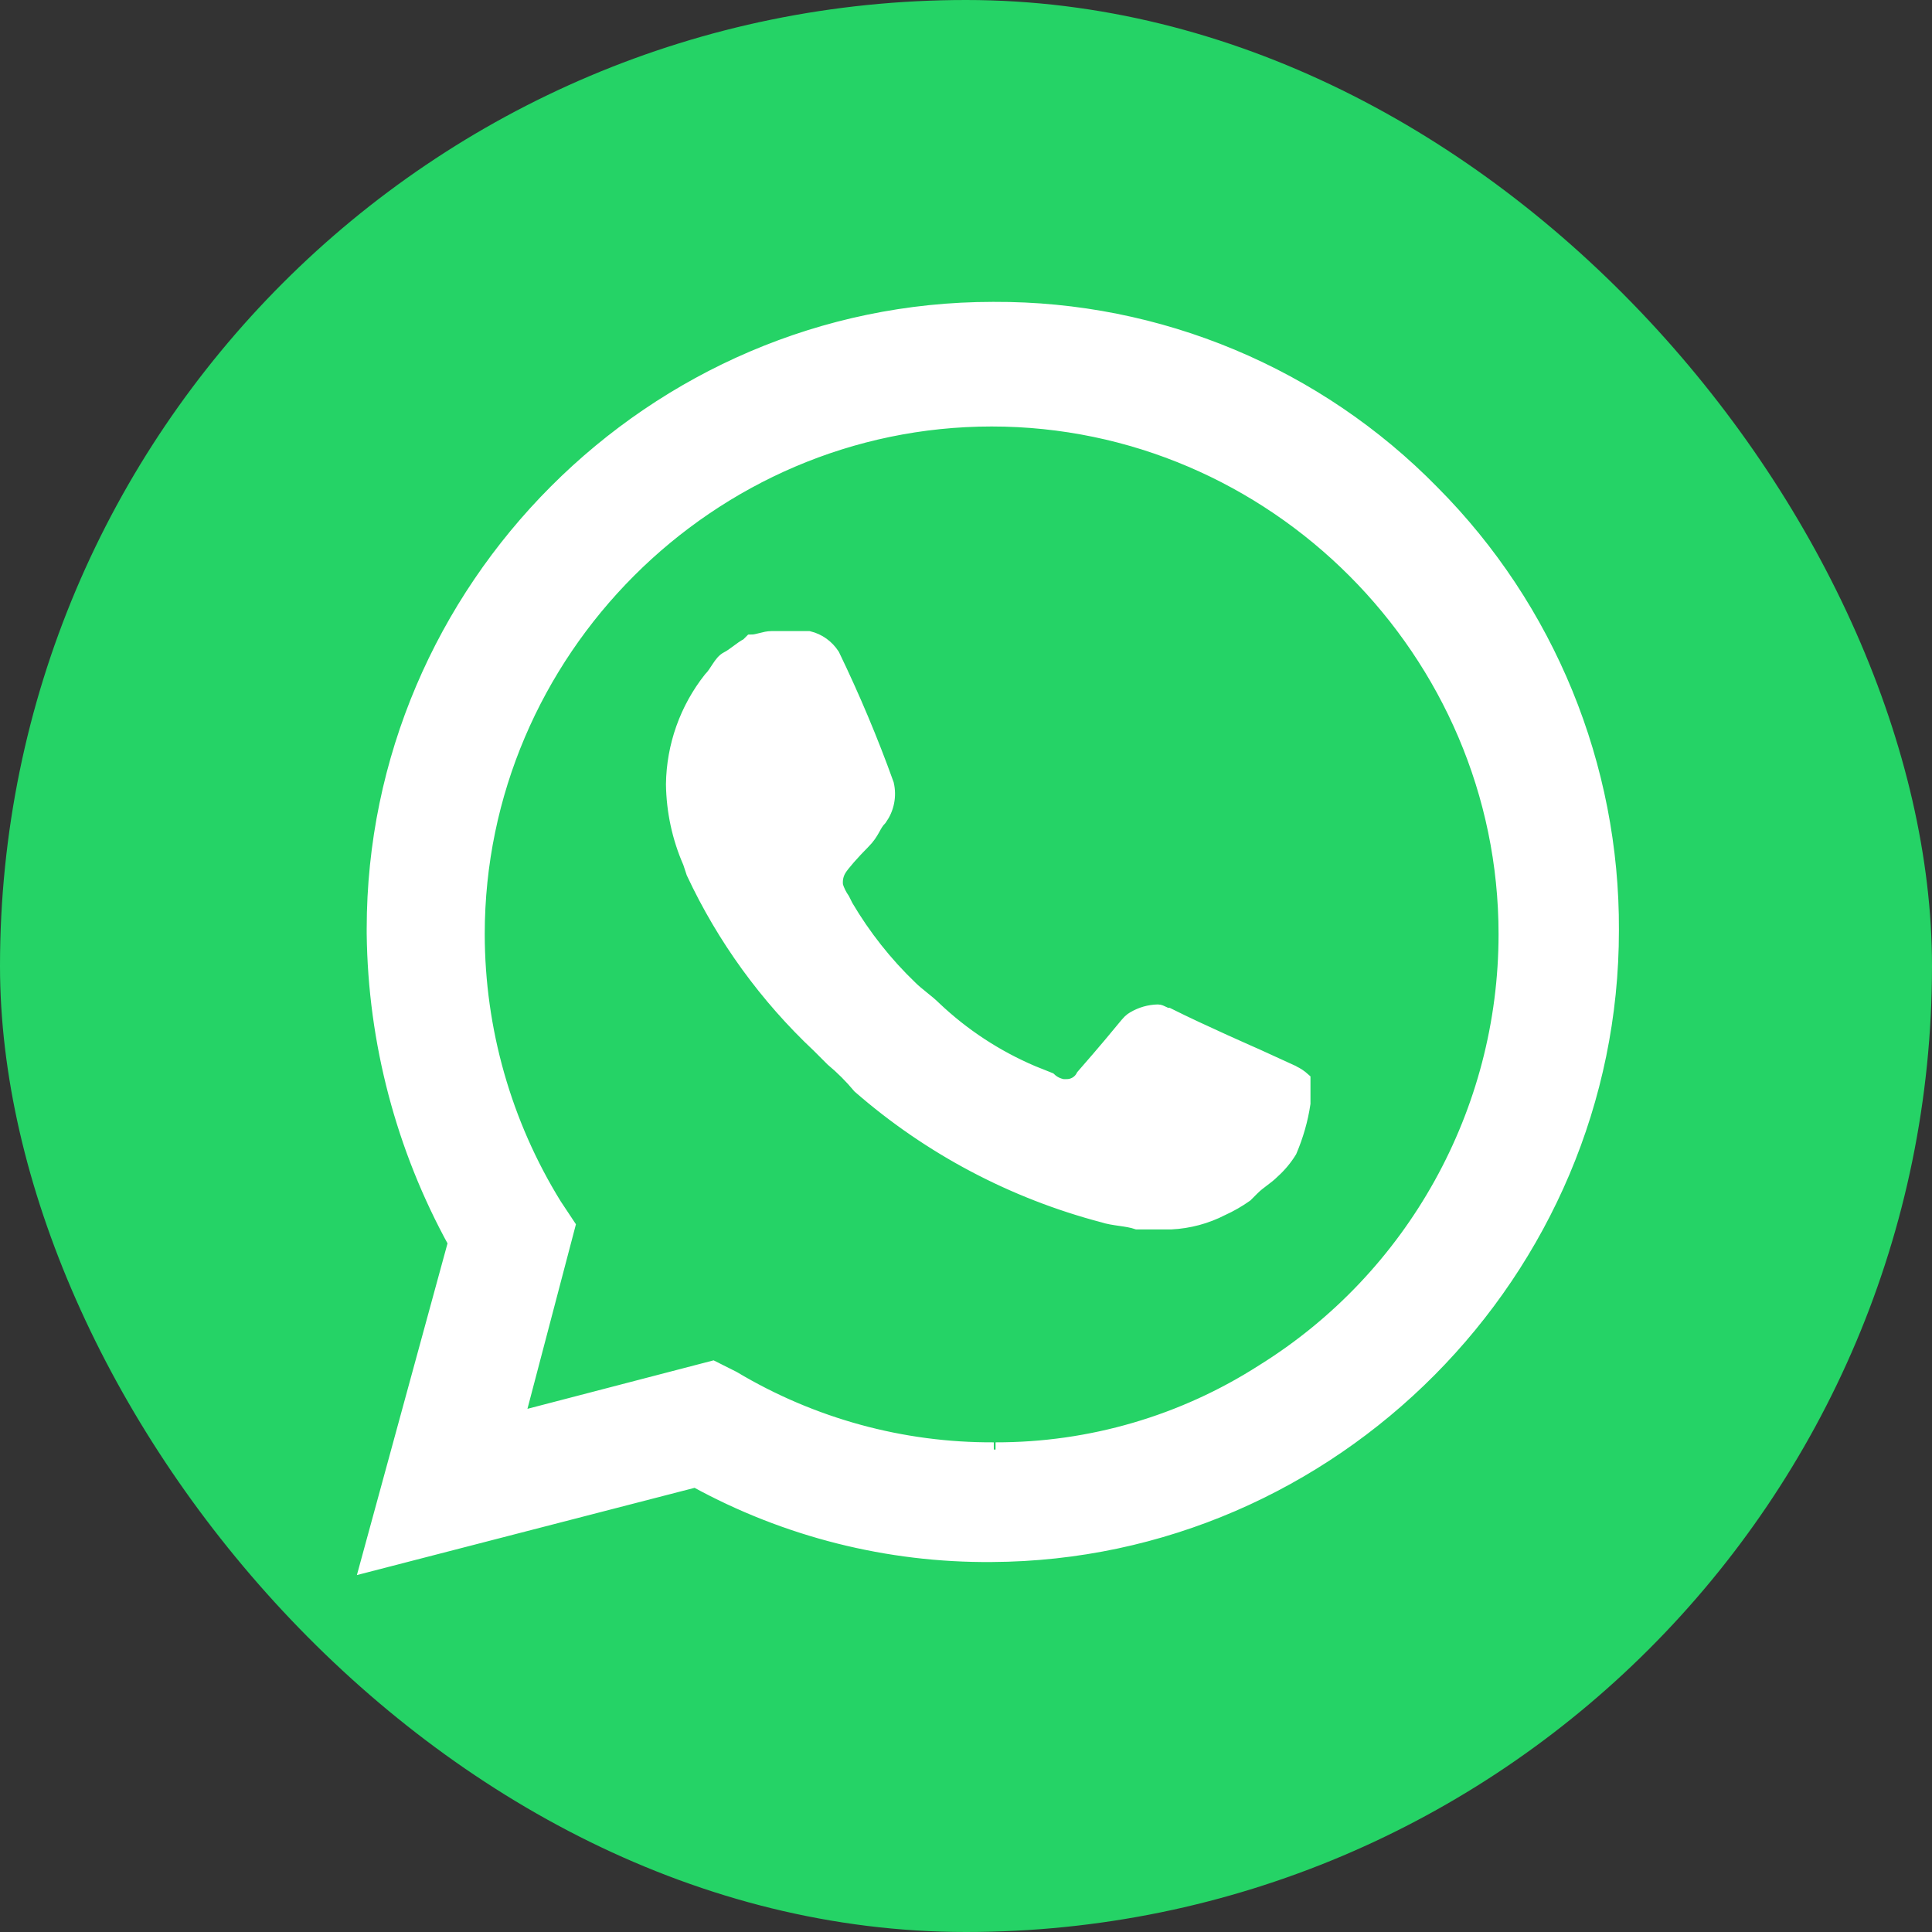
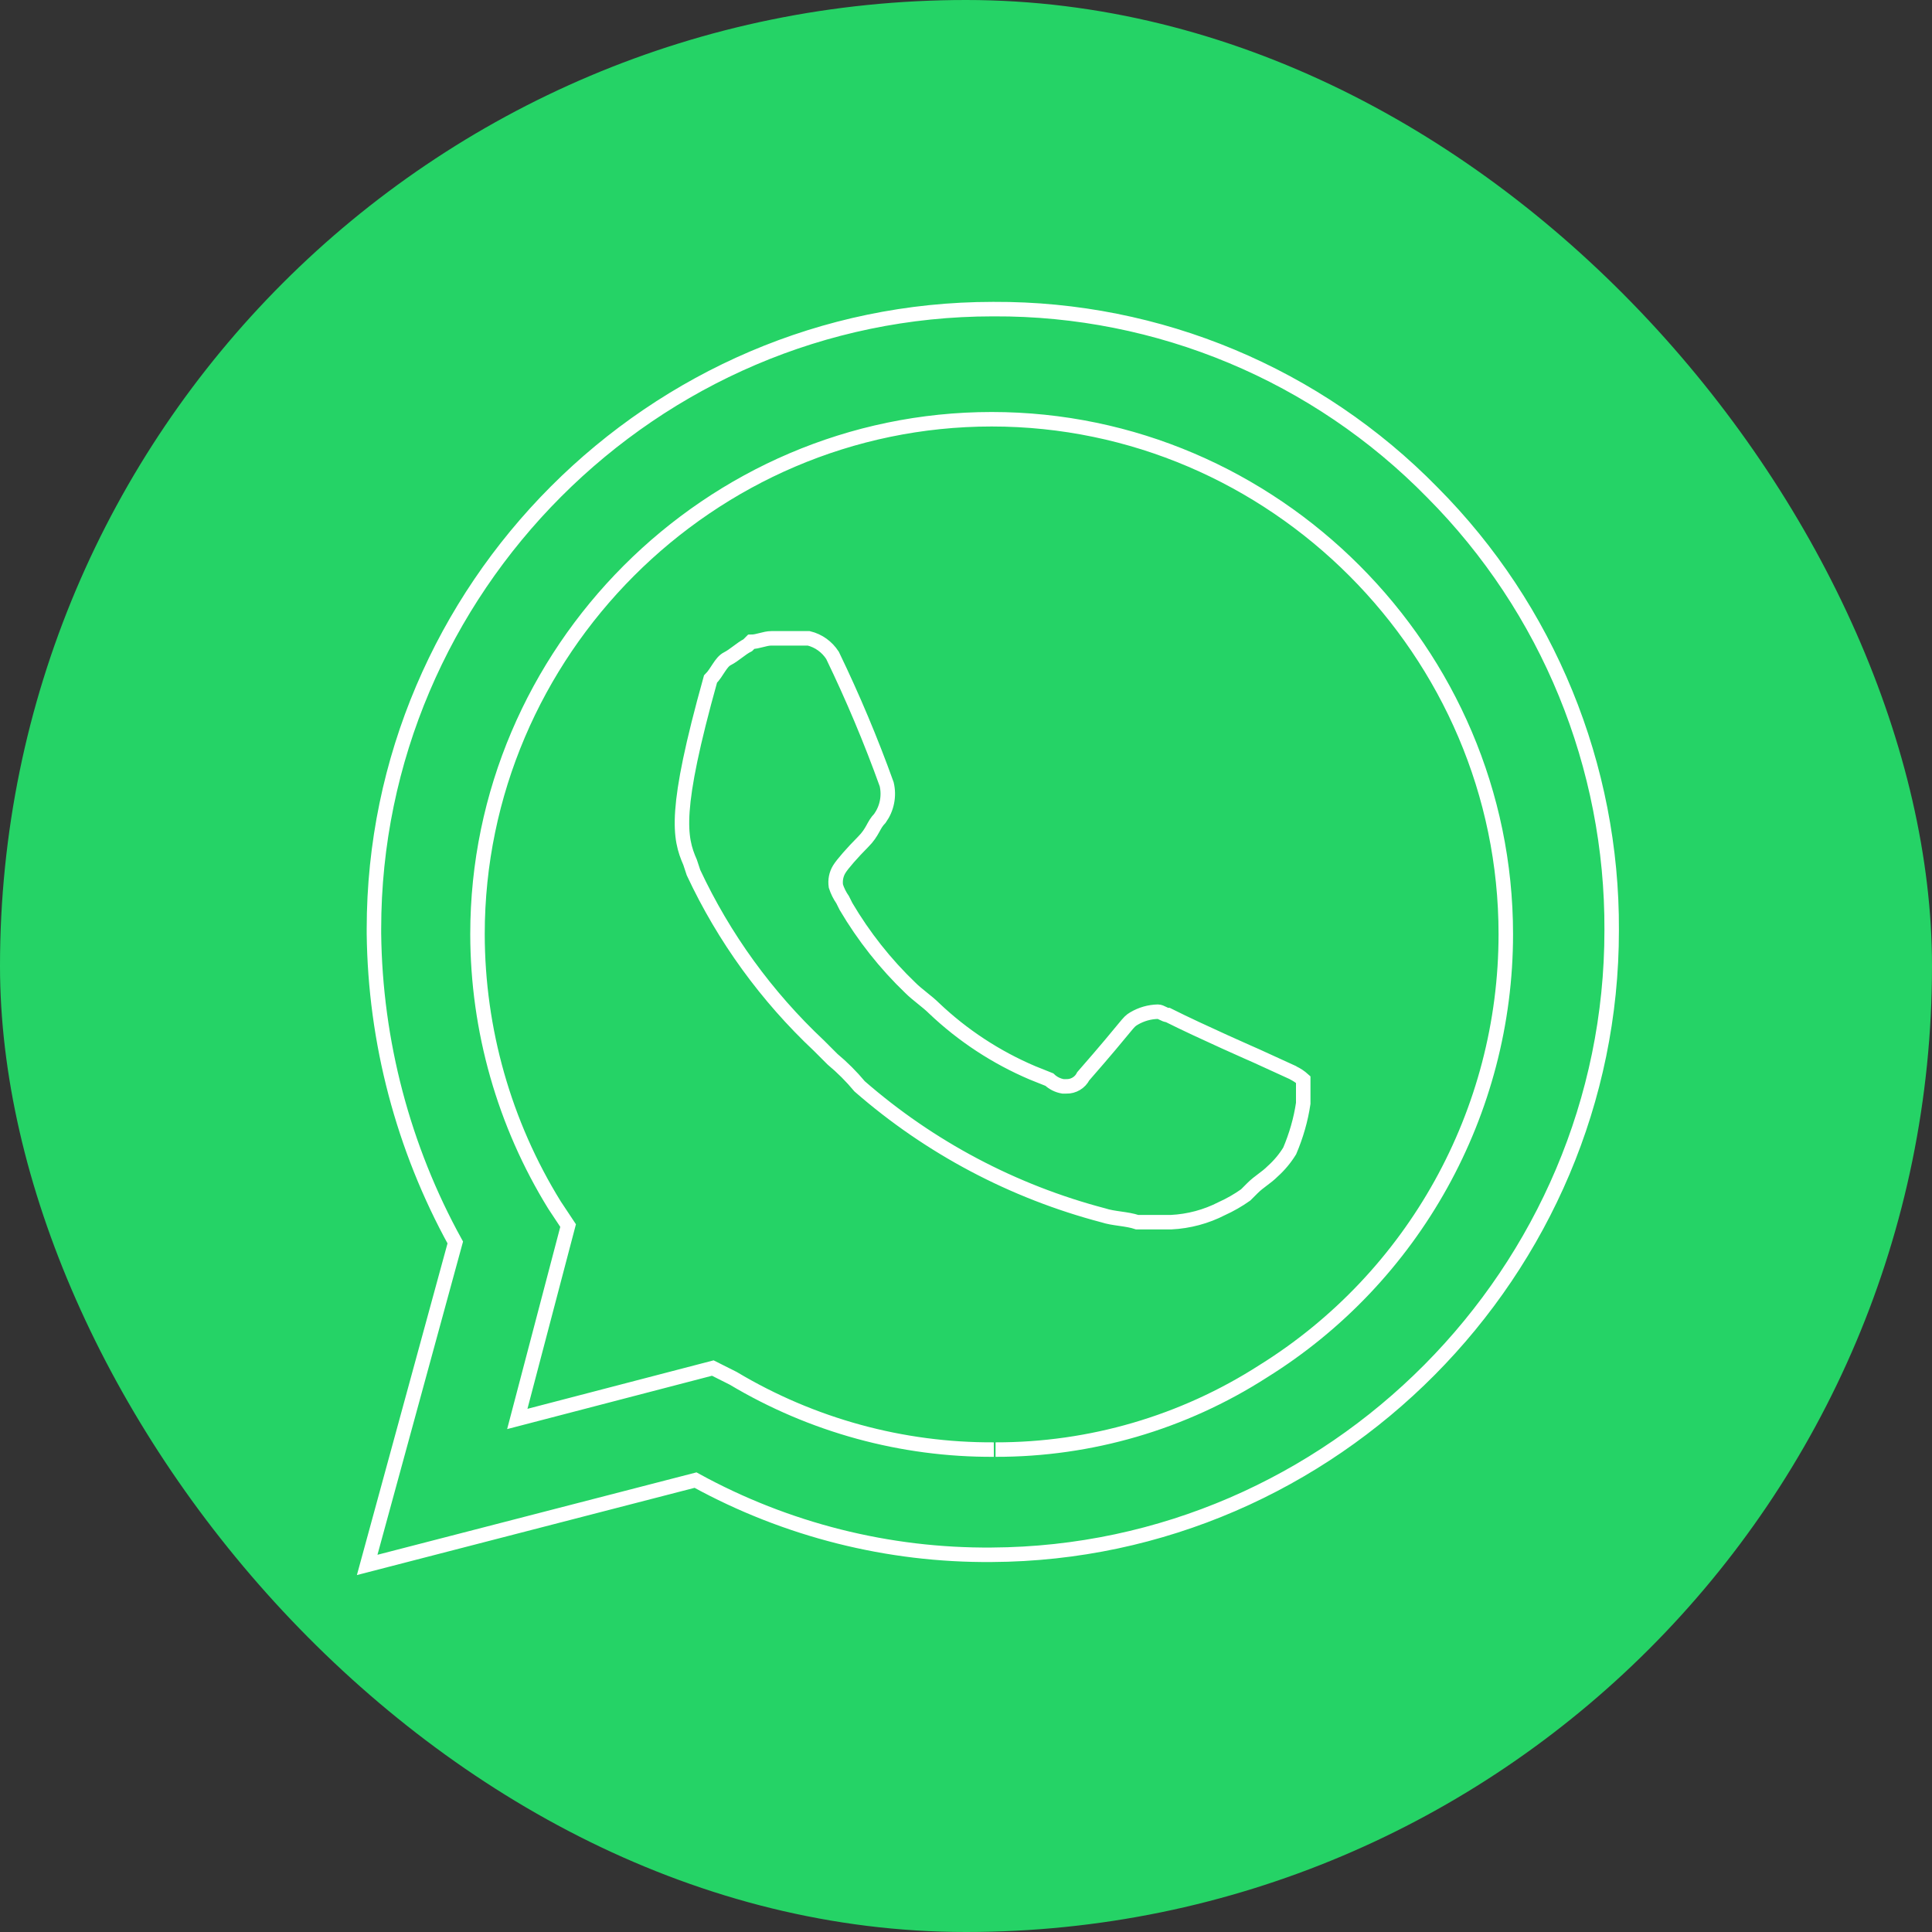
<svg xmlns="http://www.w3.org/2000/svg" width="16" height="16" viewBox="0 0 20 20" fill="none">
  <rect x="0" y="0" width="20" height="20" fill="#333333" stroke="none" />
  <rect width="20" height="20" rx="10" fill="#25D366" />
-   <path d="M14.828 5.098C13.633 3.877 11.994 3.192 10.288 3.2H10.277C6.763 3.2 3.871 6.096 3.871 9.616C3.871 9.632 3.871 9.649 3.871 9.665C3.884 10.784 4.173 11.882 4.713 12.862L3.801 16.2L7.2 15.322C8.14 15.838 9.196 16.104 10.267 16.095C13.794 16.076 16.686 13.163 16.684 9.63C16.692 7.933 16.024 6.3 14.828 5.098ZM10.288 15.006C9.338 15.011 8.405 14.755 7.59 14.268L7.379 14.162L5.355 14.689L5.881 12.687L5.741 12.476C5.22 11.633 4.944 10.661 4.943 9.67C4.943 6.746 7.346 4.34 10.266 4.34C13.186 4.34 15.588 6.746 15.588 9.67C15.588 11.511 14.636 13.226 13.074 14.197C12.248 14.727 11.287 15.008 10.306 15.006M13.389 11.106L13.004 10.93C13.004 10.93 12.442 10.684 12.091 10.508C12.056 10.508 12.021 10.473 11.986 10.473C11.899 10.475 11.815 10.499 11.74 10.543C11.666 10.587 11.705 10.579 11.214 11.141C11.181 11.207 11.112 11.248 11.039 11.246H11.004C10.951 11.237 10.902 11.213 10.863 11.176L10.688 11.106C10.312 10.946 9.967 10.72 9.67 10.438C9.6 10.368 9.495 10.297 9.425 10.227C9.165 9.978 8.941 9.694 8.758 9.384L8.723 9.314C8.693 9.271 8.669 9.223 8.653 9.173C8.644 9.112 8.656 9.05 8.688 8.998C8.72 8.945 8.828 8.822 8.934 8.716C9.039 8.611 9.039 8.541 9.109 8.471C9.145 8.42 9.17 8.363 9.182 8.302C9.194 8.242 9.193 8.179 9.179 8.119C9.016 7.665 8.828 7.219 8.618 6.784C8.561 6.696 8.474 6.633 8.372 6.608H7.986C7.916 6.608 7.846 6.644 7.776 6.644L7.741 6.679C7.671 6.714 7.6 6.784 7.53 6.819C7.46 6.854 7.425 6.96 7.355 7.03C7.11 7.34 6.974 7.723 6.969 8.119C6.973 8.398 7.032 8.672 7.144 8.927L7.179 9.033C7.494 9.707 7.935 10.315 8.478 10.825L8.618 10.965C8.72 11.05 8.814 11.144 8.899 11.246C9.626 11.88 10.489 12.336 11.421 12.581C11.526 12.616 11.667 12.616 11.772 12.652H12.123C12.306 12.643 12.486 12.595 12.649 12.511C12.735 12.472 12.817 12.425 12.895 12.37L12.965 12.3C13.035 12.23 13.105 12.195 13.175 12.125C13.244 12.063 13.303 11.992 13.351 11.914C13.418 11.756 13.466 11.591 13.491 11.422V11.176C13.46 11.148 13.424 11.124 13.386 11.106" fill="white" />
-   <path d="M10.288 15.006C9.338 15.011 8.405 14.755 7.59 14.268L7.379 14.162L5.355 14.689L5.881 12.687L5.741 12.476C5.22 11.633 4.944 10.661 4.943 9.67C4.943 6.746 7.346 4.34 10.266 4.34C13.186 4.34 15.588 6.746 15.588 9.67C15.588 11.511 14.636 13.226 13.074 14.197C12.248 14.727 11.287 15.008 10.306 15.006M13.389 11.106L13.004 10.93C13.004 10.93 12.442 10.684 12.091 10.508C12.056 10.508 12.021 10.473 11.986 10.473C11.899 10.475 11.815 10.499 11.74 10.543C11.666 10.587 11.705 10.579 11.214 11.141C11.181 11.207 11.112 11.248 11.039 11.246H11.004C10.951 11.237 10.902 11.213 10.863 11.176L10.688 11.106C10.312 10.946 9.967 10.72 9.67 10.438C9.6 10.368 9.495 10.297 9.425 10.227C9.165 9.978 8.941 9.694 8.758 9.384L8.723 9.314C8.693 9.271 8.669 9.223 8.653 9.173C8.644 9.112 8.656 9.05 8.688 8.998C8.72 8.945 8.828 8.822 8.934 8.716C9.039 8.611 9.039 8.541 9.109 8.471C9.145 8.42 9.17 8.363 9.182 8.302C9.194 8.242 9.193 8.179 9.179 8.119C9.016 7.665 8.828 7.219 8.618 6.784C8.561 6.696 8.474 6.633 8.372 6.608H7.986C7.916 6.608 7.846 6.644 7.776 6.644L7.741 6.679C7.671 6.714 7.6 6.784 7.53 6.819C7.46 6.854 7.425 6.96 7.355 7.03C7.11 7.34 6.974 7.723 6.969 8.119C6.973 8.398 7.032 8.672 7.144 8.927L7.179 9.033C7.494 9.707 7.935 10.315 8.478 10.825L8.618 10.965C8.72 11.05 8.814 11.144 8.899 11.246C9.626 11.88 10.489 12.336 11.421 12.581C11.526 12.616 11.667 12.616 11.772 12.652H12.123C12.306 12.643 12.486 12.595 12.649 12.511C12.735 12.472 12.817 12.425 12.895 12.37L12.965 12.3C13.035 12.23 13.105 12.195 13.175 12.125C13.244 12.063 13.303 11.992 13.351 11.914C13.418 11.756 13.466 11.591 13.491 11.422V11.176C13.46 11.148 13.424 11.124 13.386 11.106M14.828 5.098C13.633 3.877 11.994 3.192 10.288 3.2H10.277C6.763 3.2 3.871 6.096 3.871 9.616C3.871 9.632 3.871 9.649 3.871 9.665C3.884 10.784 4.173 11.882 4.713 12.862L3.801 16.2L7.2 15.322C8.14 15.838 9.196 16.104 10.267 16.095C13.794 16.076 16.686 13.163 16.684 9.63C16.692 7.933 16.024 6.3 14.828 5.098Z" stroke="white" stroke-width="0.15" />
+   <path d="M10.288 15.006C9.338 15.011 8.405 14.755 7.59 14.268L7.379 14.162L5.355 14.689L5.881 12.687L5.741 12.476C5.22 11.633 4.944 10.661 4.943 9.67C4.943 6.746 7.346 4.34 10.266 4.34C13.186 4.34 15.588 6.746 15.588 9.67C15.588 11.511 14.636 13.226 13.074 14.197C12.248 14.727 11.287 15.008 10.306 15.006M13.389 11.106L13.004 10.93C13.004 10.93 12.442 10.684 12.091 10.508C12.056 10.508 12.021 10.473 11.986 10.473C11.899 10.475 11.815 10.499 11.74 10.543C11.666 10.587 11.705 10.579 11.214 11.141C11.181 11.207 11.112 11.248 11.039 11.246H11.004C10.951 11.237 10.902 11.213 10.863 11.176L10.688 11.106C10.312 10.946 9.967 10.72 9.67 10.438C9.6 10.368 9.495 10.297 9.425 10.227C9.165 9.978 8.941 9.694 8.758 9.384L8.723 9.314C8.693 9.271 8.669 9.223 8.653 9.173C8.644 9.112 8.656 9.05 8.688 8.998C8.72 8.945 8.828 8.822 8.934 8.716C9.039 8.611 9.039 8.541 9.109 8.471C9.145 8.42 9.17 8.363 9.182 8.302C9.194 8.242 9.193 8.179 9.179 8.119C9.016 7.665 8.828 7.219 8.618 6.784C8.561 6.696 8.474 6.633 8.372 6.608H7.986C7.916 6.608 7.846 6.644 7.776 6.644L7.741 6.679C7.671 6.714 7.6 6.784 7.53 6.819C7.46 6.854 7.425 6.96 7.355 7.03C6.973 8.398 7.032 8.672 7.144 8.927L7.179 9.033C7.494 9.707 7.935 10.315 8.478 10.825L8.618 10.965C8.72 11.05 8.814 11.144 8.899 11.246C9.626 11.88 10.489 12.336 11.421 12.581C11.526 12.616 11.667 12.616 11.772 12.652H12.123C12.306 12.643 12.486 12.595 12.649 12.511C12.735 12.472 12.817 12.425 12.895 12.37L12.965 12.3C13.035 12.23 13.105 12.195 13.175 12.125C13.244 12.063 13.303 11.992 13.351 11.914C13.418 11.756 13.466 11.591 13.491 11.422V11.176C13.46 11.148 13.424 11.124 13.386 11.106M14.828 5.098C13.633 3.877 11.994 3.192 10.288 3.2H10.277C6.763 3.2 3.871 6.096 3.871 9.616C3.871 9.632 3.871 9.649 3.871 9.665C3.884 10.784 4.173 11.882 4.713 12.862L3.801 16.2L7.2 15.322C8.14 15.838 9.196 16.104 10.267 16.095C13.794 16.076 16.686 13.163 16.684 9.63C16.692 7.933 16.024 6.3 14.828 5.098Z" stroke="white" stroke-width="0.15" />
</svg>